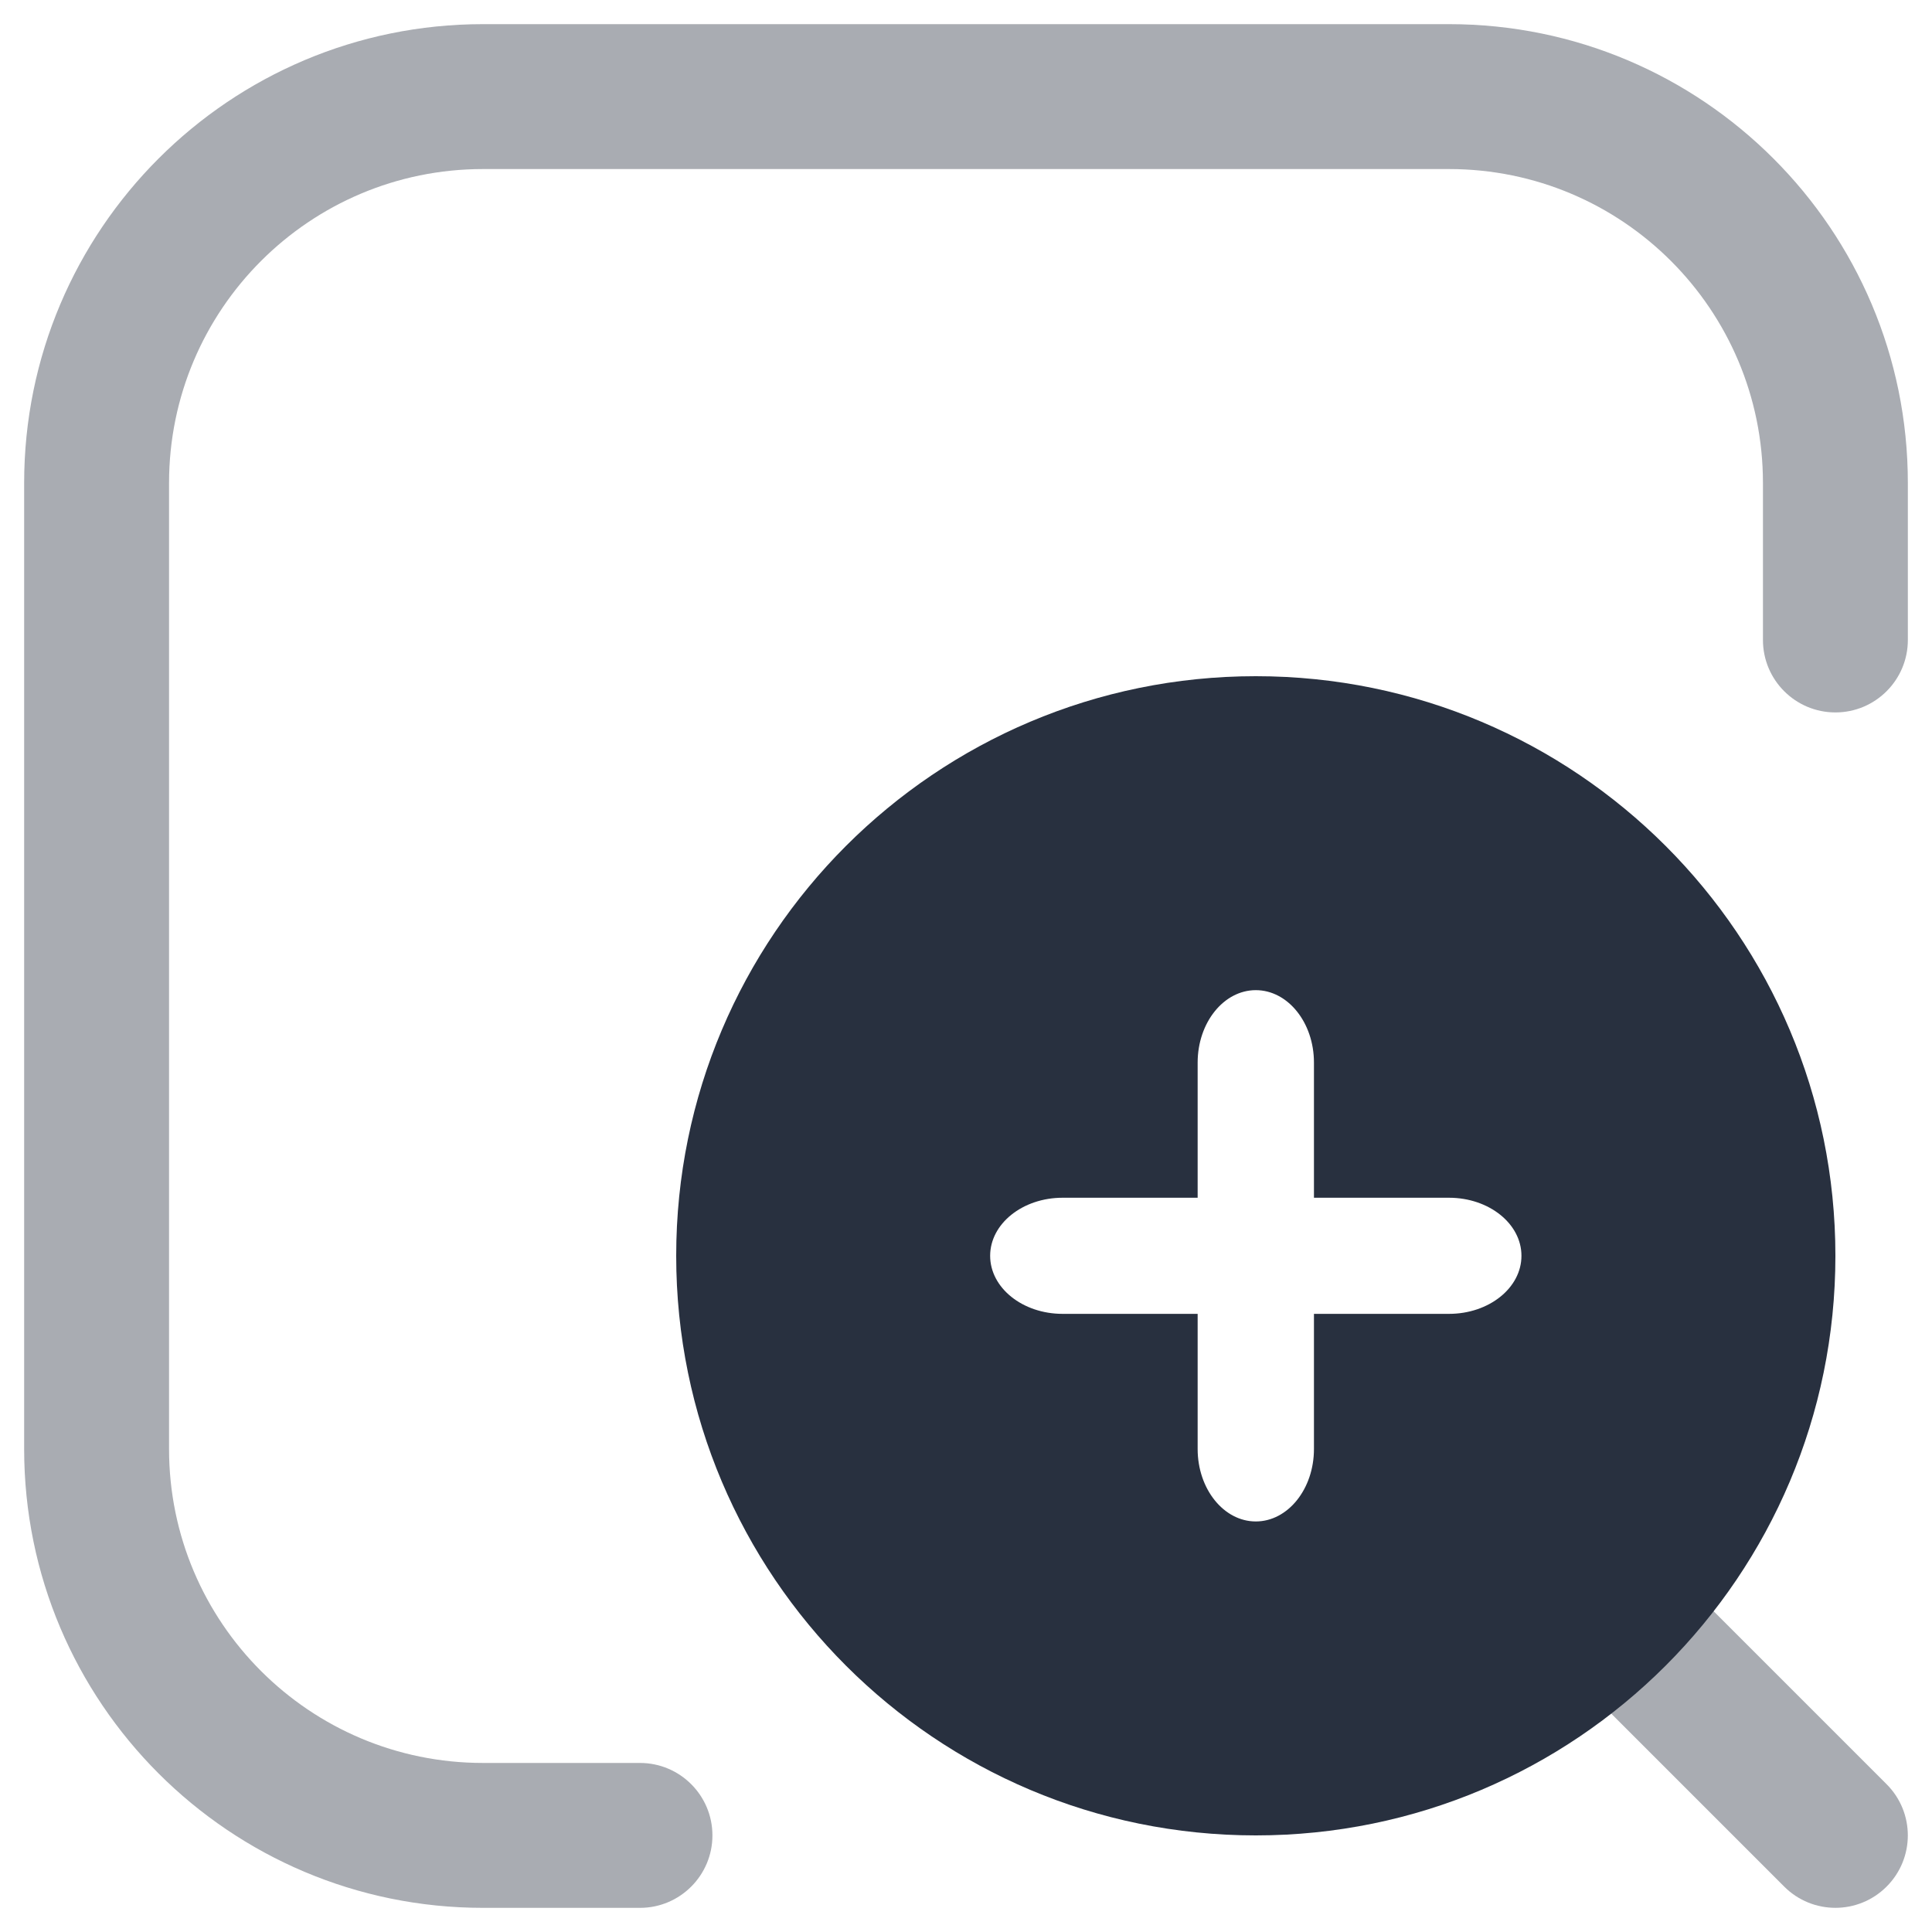
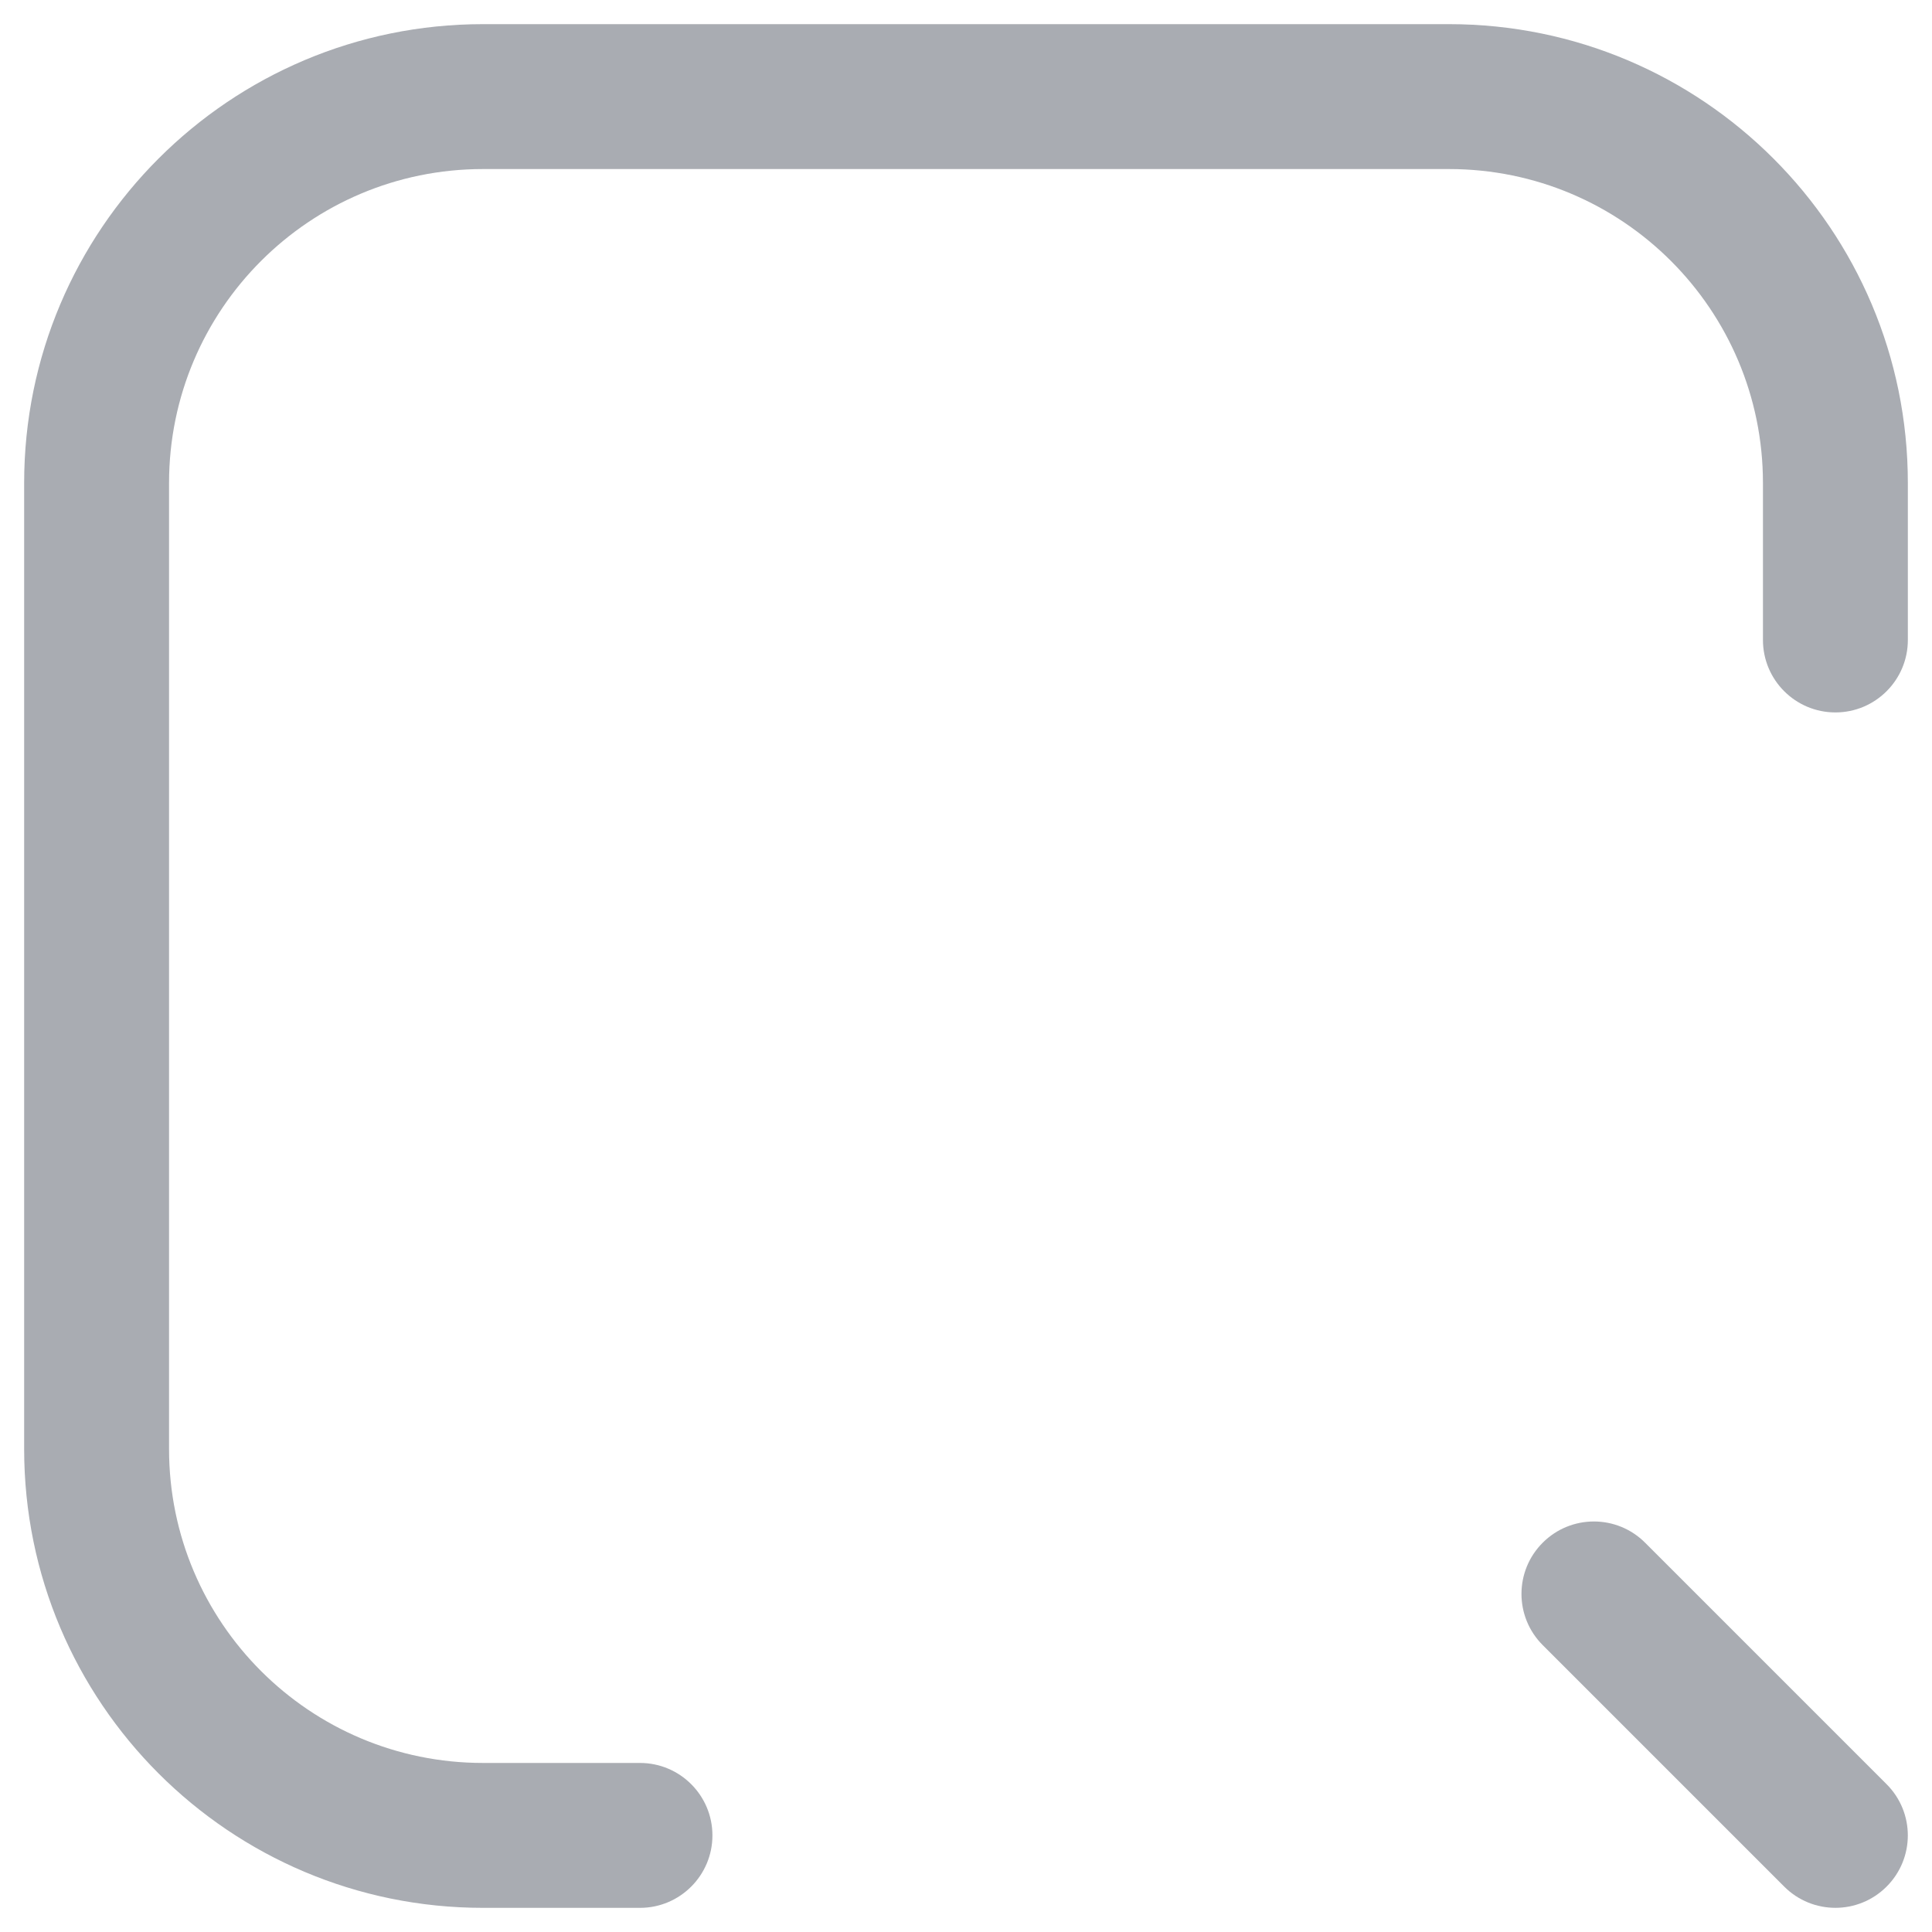
<svg xmlns="http://www.w3.org/2000/svg" width="20" height="20" viewBox="0 0 20 20" fill="none">
  <path opacity="0.4" fill-rule="evenodd" clip-rule="evenodd" d="M15.97 15.97C16.263 15.677 16.737 15.677 17.03 15.97L19.53 18.47C19.823 18.763 19.823 19.237 19.53 19.53C19.237 19.823 18.763 19.823 18.47 19.53L15.97 17.03C15.677 16.737 15.677 16.263 15.97 15.97Z" fill="#28303F" />
-   <path fill-rule="evenodd" clip-rule="evenodd" d="M13 19C16.314 19 19 16.314 19 13C19 9.686 16.314 7 13 7C9.686 7 7 9.686 7 13C7 16.314 9.686 19 13 19ZM13 10.25C13.332 10.25 13.602 10.586 13.602 11V12.399H15C15.414 12.399 15.75 12.668 15.75 13C15.75 13.332 15.414 13.601 15 13.601H13.602V15C13.602 15.414 13.332 15.75 13 15.75C12.668 15.75 12.398 15.414 12.398 15V13.601H11C10.586 13.601 10.25 13.332 10.25 13C10.25 12.668 10.586 12.399 11 12.399H12.398V11C12.398 10.586 12.668 10.25 13 10.25Z" fill="#28303F" />
  <path opacity="0.4" fill-rule="evenodd" clip-rule="evenodd" d="M0.25 5C0.25 2.377 2.377 0.25 5 0.25H15C17.623 0.25 19.75 2.377 19.75 5V6.625C19.75 7.039 19.414 7.375 19 7.375C18.586 7.375 18.25 7.039 18.25 6.625V5C18.25 3.205 16.795 1.75 15 1.75H5C3.205 1.75 1.75 3.205 1.75 5V15C1.75 16.795 3.205 18.25 5 18.25H6.625C7.039 18.25 7.375 18.586 7.375 19C7.375 19.414 7.039 19.75 6.625 19.75H5C2.377 19.75 0.25 17.623 0.25 15V5Z" fill="#28303F" />
</svg>